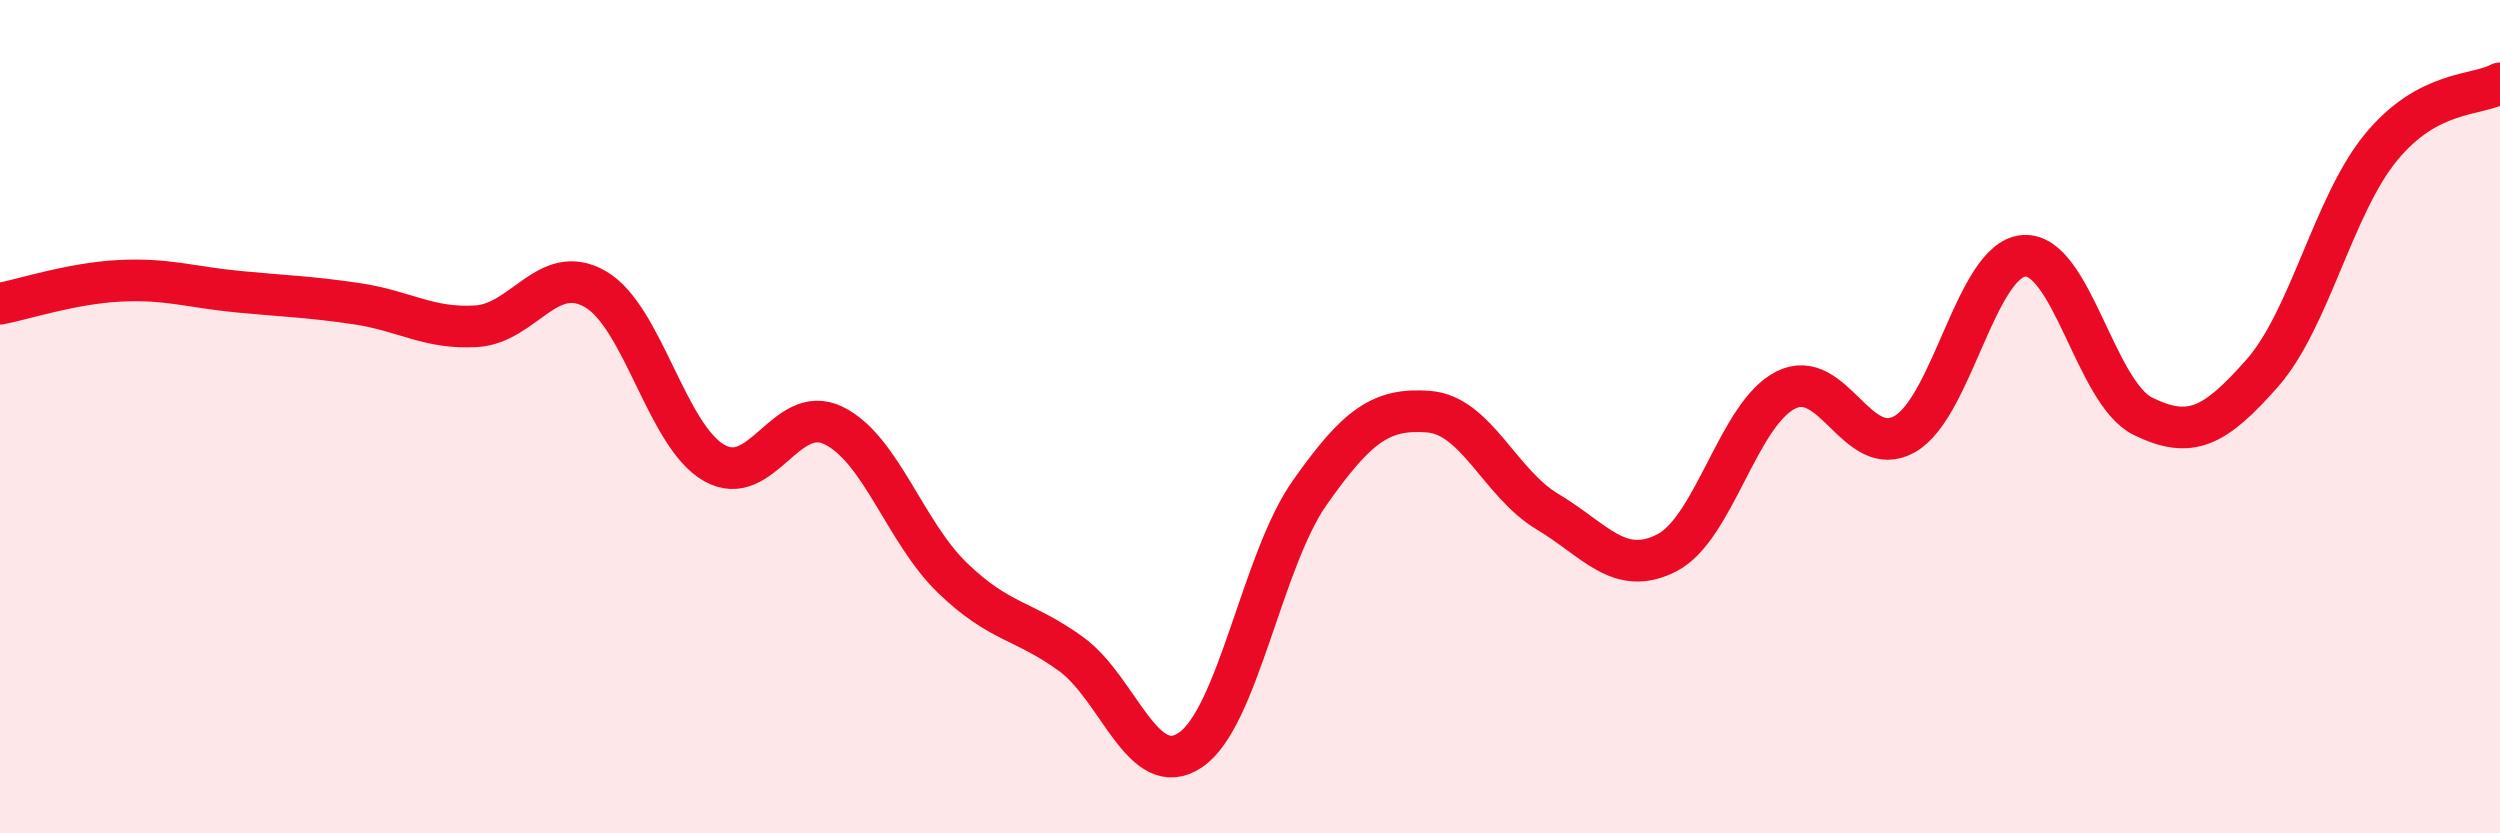
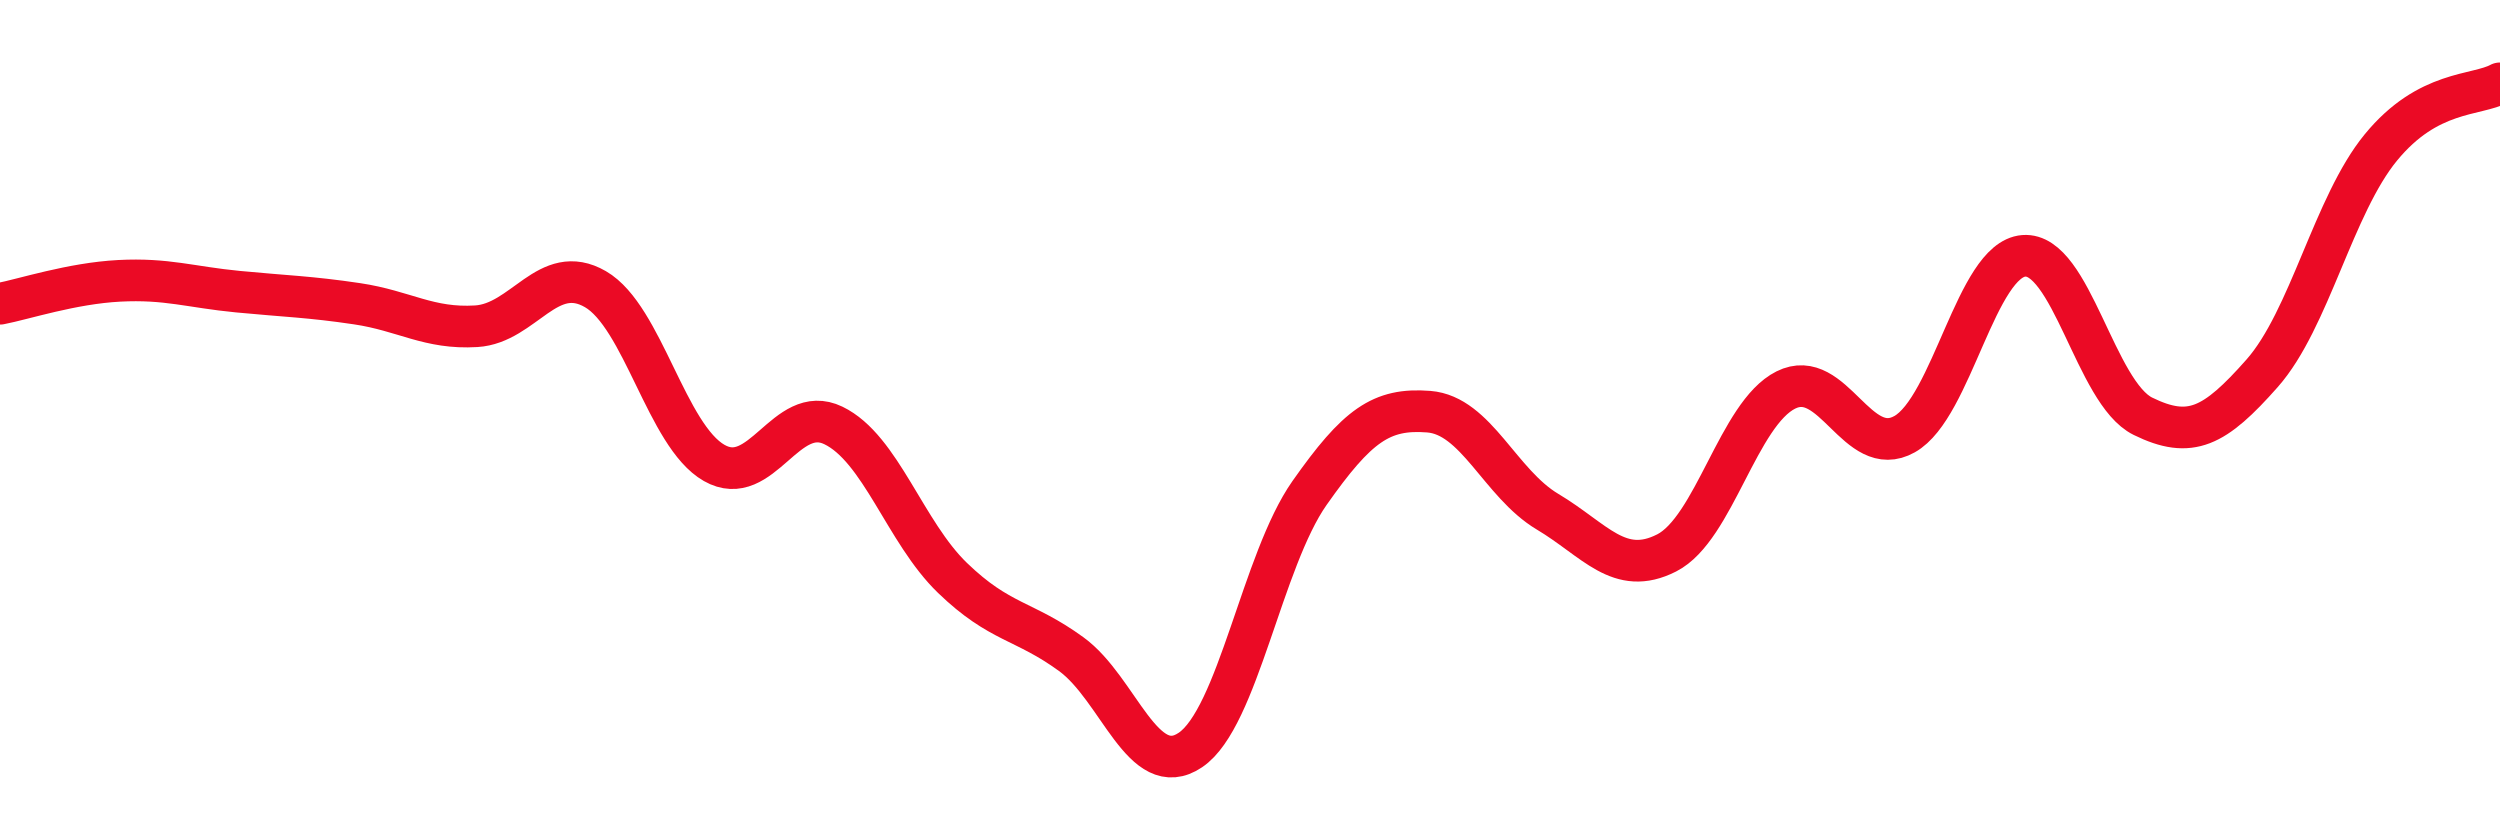
<svg xmlns="http://www.w3.org/2000/svg" width="60" height="20" viewBox="0 0 60 20">
-   <path d="M 0,7.29 C 0.57,7.18 1.72,6.8 2.86,6.74 C 4,6.68 4.57,6.89 5.71,7 C 6.85,7.11 7.43,7.12 8.57,7.29 C 9.71,7.46 10.29,7.9 11.43,7.83 C 12.57,7.76 13.15,6.28 14.29,6.94 C 15.43,7.6 16,10.46 17.14,11.11 C 18.28,11.76 18.86,9.66 20,10.21 C 21.14,10.76 21.72,12.77 22.86,13.87 C 24,14.97 24.57,14.87 25.71,15.7 C 26.85,16.53 27.43,18.77 28.57,18 C 29.71,17.23 30.29,13.45 31.43,11.83 C 32.57,10.21 33.15,9.79 34.29,9.88 C 35.43,9.97 36,11.6 37.14,12.28 C 38.28,12.96 38.86,13.85 40,13.27 C 41.14,12.69 41.72,9.93 42.86,9.36 C 44,8.79 44.57,11.06 45.71,10.42 C 46.85,9.78 47.43,6.23 48.57,6.14 C 49.71,6.05 50.29,9.43 51.43,9.99 C 52.57,10.55 53.15,10.25 54.29,8.96 C 55.43,7.67 56,4.93 57.14,3.54 C 58.28,2.15 59.43,2.31 60,2L60 20L0 20Z" fill="#EB0A25" opacity="0.1" stroke-linecap="round" stroke-linejoin="round" />
  <path d="M 0,7.29 C 0.57,7.18 1.72,6.8 2.86,6.74 C 4,6.68 4.57,6.89 5.71,7 C 6.85,7.11 7.43,7.12 8.57,7.29 C 9.71,7.46 10.29,7.9 11.43,7.83 C 12.57,7.76 13.15,6.28 14.29,6.94 C 15.43,7.6 16,10.46 17.14,11.11 C 18.28,11.76 18.86,9.66 20,10.21 C 21.14,10.76 21.72,12.77 22.86,13.87 C 24,14.97 24.57,14.87 25.71,15.7 C 26.85,16.53 27.43,18.77 28.57,18 C 29.71,17.23 30.29,13.45 31.43,11.83 C 32.57,10.21 33.15,9.79 34.29,9.88 C 35.43,9.97 36,11.6 37.14,12.28 C 38.28,12.96 38.86,13.85 40,13.27 C 41.14,12.69 41.72,9.93 42.86,9.36 C 44,8.79 44.57,11.06 45.71,10.42 C 46.85,9.78 47.43,6.23 48.57,6.14 C 49.71,6.05 50.29,9.43 51.43,9.99 C 52.57,10.55 53.15,10.25 54.29,8.96 C 55.43,7.67 56,4.93 57.14,3.54 C 58.28,2.15 59.43,2.31 60,2" stroke="#EB0A25" stroke-width="1" fill="none" stroke-linecap="round" stroke-linejoin="round" />
</svg>